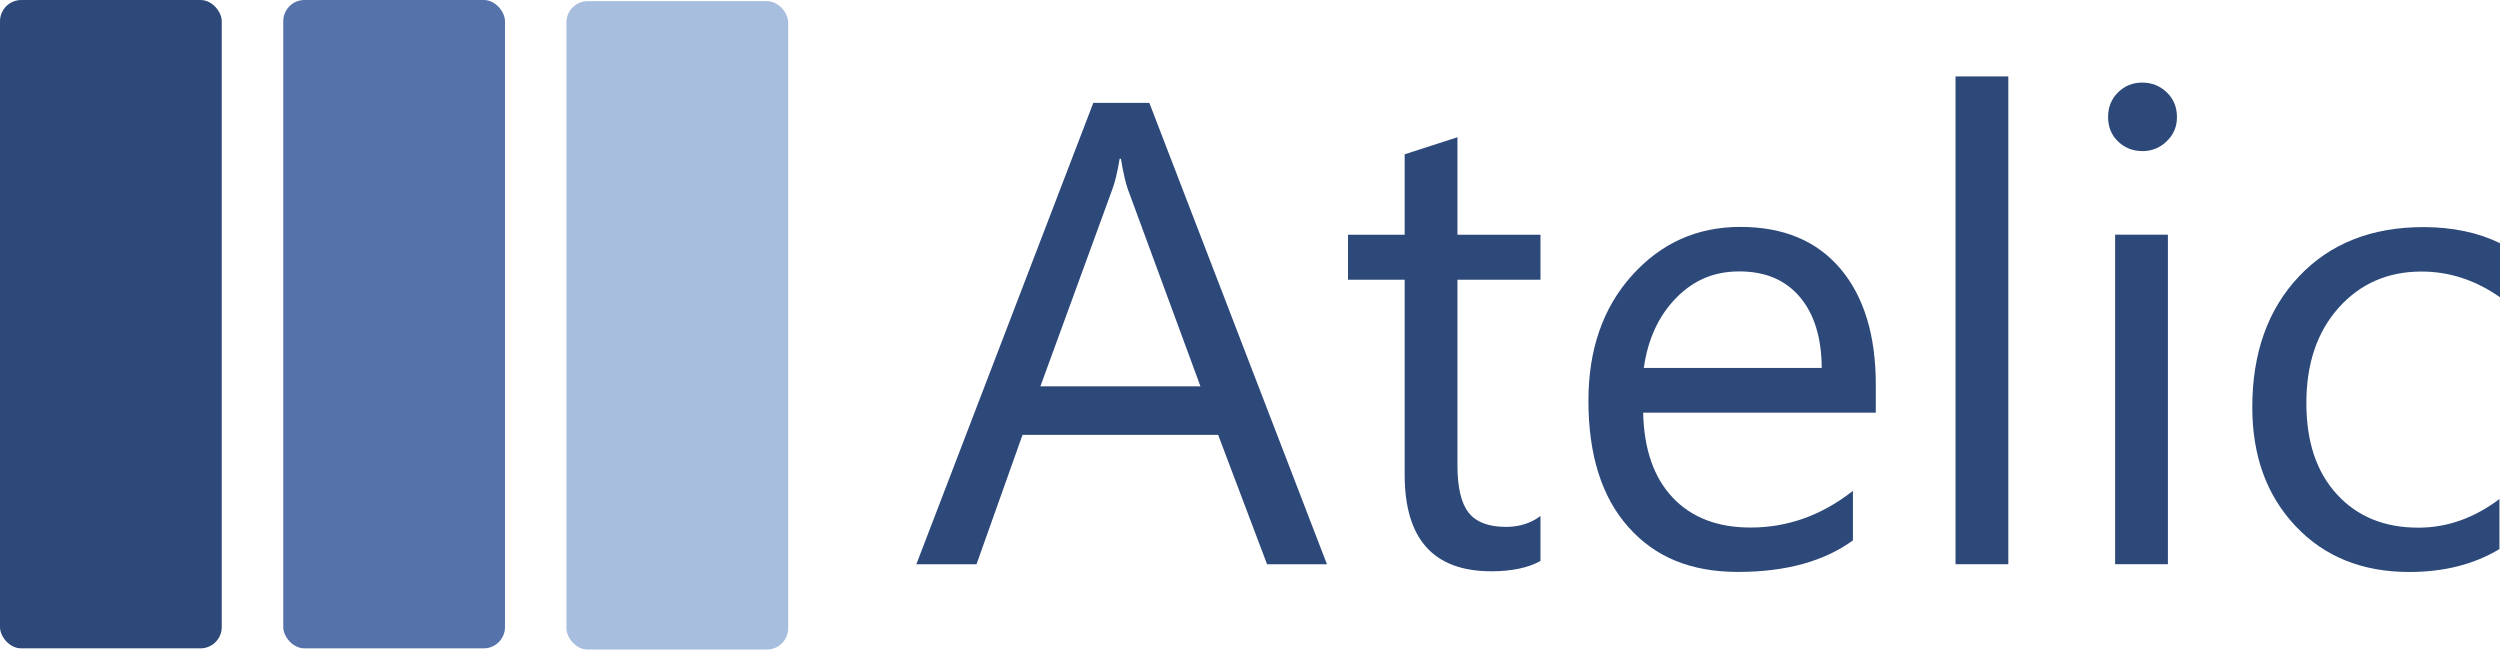
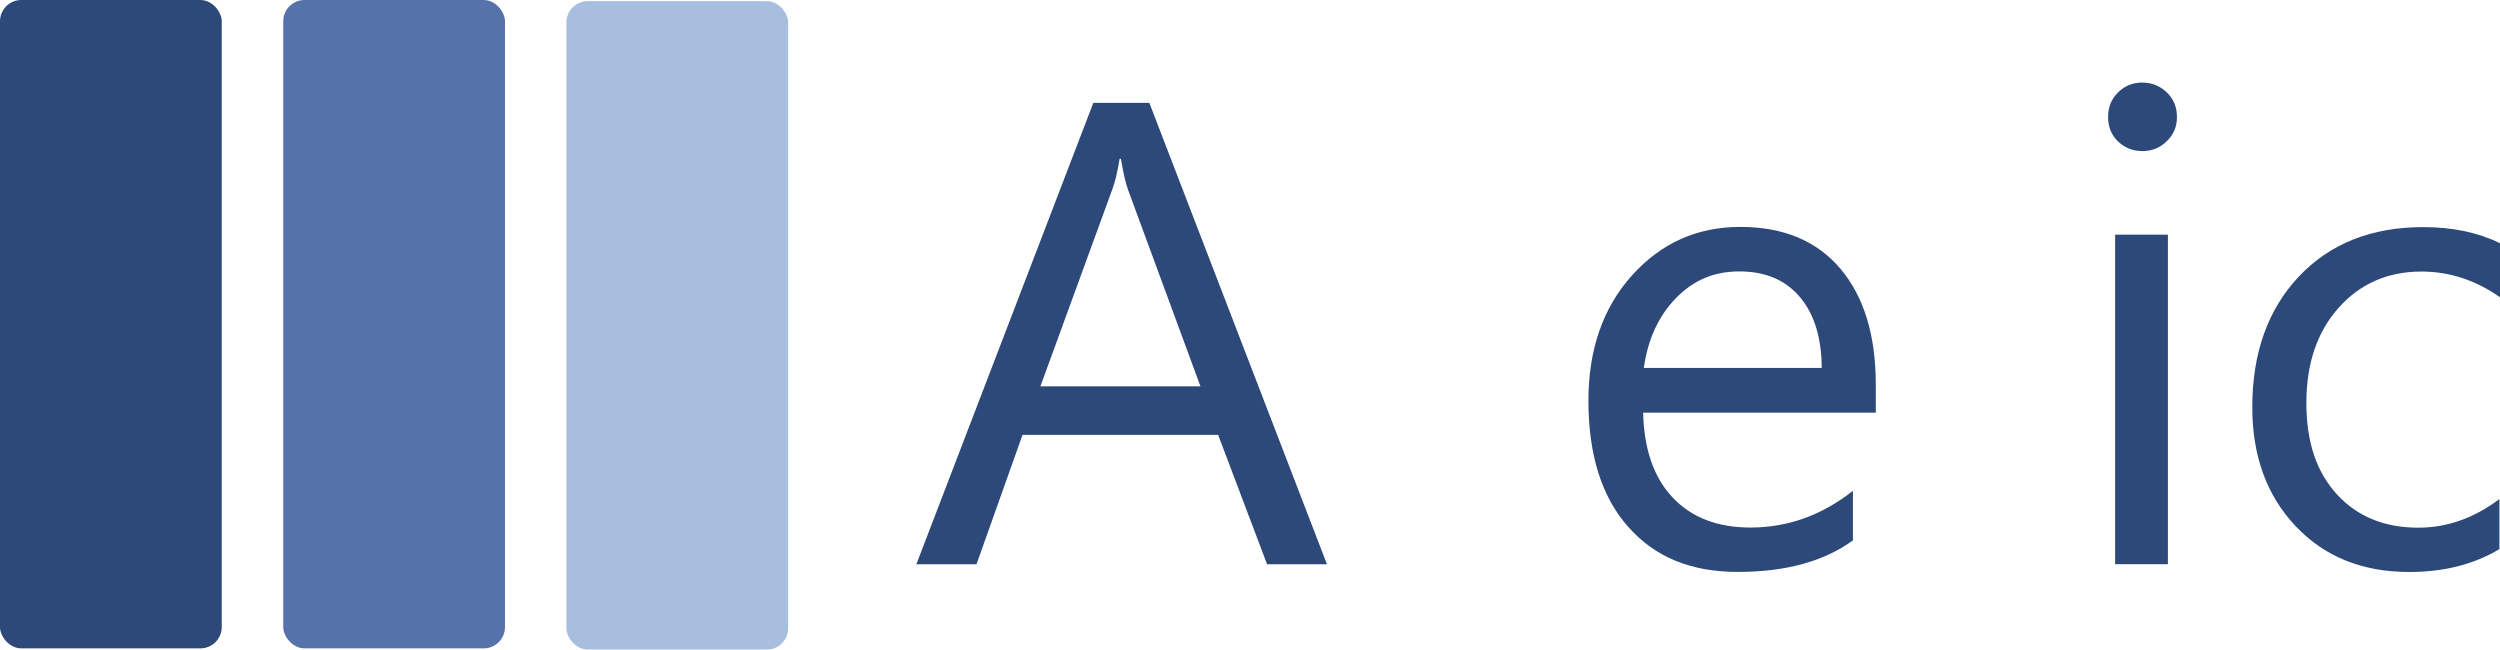
<svg xmlns="http://www.w3.org/2000/svg" viewBox="0 0 386.94 100.53" data-name="Vrstva 2" id="Vrstva_2">
  <defs>
    <style>
      .cls-1 {
        fill: #a8bede;
      }

      .cls-2 {
        fill: #2d497a;
      }

      .cls-3 {
        fill: #5672ab;
      }
    </style>
  </defs>
  <g data-name="Vrstva 2" id="Vrstva_2-2">
    <g>
      <path d="m205.37,87.33h-9.26l-7.57-20.02h-30.28l-7.12,20.02h-9.31l27.39-71.41h8.67l27.49,71.41Zm-19.57-27.54l-11.21-30.43c-.37-1-.73-2.59-1.1-4.78h-.2c-.33,2.03-.71,3.62-1.15,4.78l-11.11,30.43h24.75Z" class="cls-2" />
-       <path d="m238.43,86.83c-1.93,1.06-4.47,1.59-7.62,1.59-8.93,0-13.4-4.98-13.4-14.94v-30.18h-8.77v-6.97h8.77v-12.45l8.17-2.64v15.09h12.85v6.97h-12.85v28.74c0,3.42.58,5.86,1.74,7.32,1.16,1.46,3.09,2.19,5.78,2.19,2.06,0,3.83-.56,5.33-1.69v6.97Z" class="cls-2" />
      <path d="m290.33,63.87h-36.01c.13,5.68,1.66,10.06,4.58,13.15,2.92,3.09,6.94,4.63,12.05,4.63,5.74,0,11.02-1.89,15.84-5.68v7.67c-4.48,3.25-10.41,4.88-17.78,4.88s-12.87-2.32-16.98-6.95c-4.12-4.63-6.18-11.15-6.18-19.55,0-7.93,2.25-14.4,6.75-19.4,4.5-5,10.08-7.5,16.76-7.5s11.84,2.16,15.49,6.47c3.65,4.32,5.48,10.31,5.48,17.98v4.28Zm-8.37-6.92c-.03-4.71-1.17-8.38-3.41-11.01s-5.35-3.93-9.34-3.93-7.12,1.38-9.81,4.13c-2.69,2.76-4.35,6.36-4.98,10.81h27.54Z" class="cls-2" />
-       <path d="m310.84,87.33h-8.17V11.83h8.17v75.5Z" class="cls-2" />
-       <path d="m331.56,23.38c-1.46,0-2.71-.5-3.74-1.49s-1.54-2.26-1.54-3.78.51-2.8,1.54-3.81c1.03-1.01,2.27-1.52,3.74-1.52s2.76.51,3.81,1.52c1.05,1.01,1.57,2.28,1.57,3.81s-.52,2.71-1.57,3.74c-1.05,1.03-2.32,1.54-3.81,1.54Zm3.98,63.94h-8.17v-51h8.17v51Z" class="cls-2" />
+       <path d="m331.56,23.38c-1.46,0-2.71-.5-3.74-1.49s-1.54-2.26-1.54-3.78.51-2.8,1.54-3.81c1.03-1.01,2.27-1.52,3.74-1.52s2.76.51,3.81,1.52c1.05,1.01,1.57,2.28,1.57,3.81s-.52,2.71-1.57,3.74c-1.05,1.03-2.32,1.54-3.81,1.54Zm3.98,63.94h-8.17v-51h8.17v51" class="cls-2" />
      <path d="m386.84,84.99c-3.92,2.36-8.57,3.54-13.94,3.54-7.27,0-13.14-2.37-17.6-7.1-4.47-4.73-6.7-10.86-6.7-18.4,0-8.4,2.41-15.15,7.22-20.24,4.81-5.1,11.24-7.64,19.27-7.64,4.48,0,8.43.83,11.85,2.49v8.37c-3.79-2.66-7.84-3.98-12.15-3.98-5.21,0-9.49,1.87-12.82,5.6s-5,8.64-5,14.72,1.57,10.69,4.71,14.14c3.14,3.45,7.35,5.18,12.62,5.18,4.45,0,8.63-1.48,12.55-4.43v7.77Z" class="cls-2" />
    </g>
    <rect ry="3.29" rx="3.29" height="100.35" width="34.32" y="0" class="cls-2" />
    <rect ry="3.29" rx="3.29" height="100.35" width="34.32" y=".18" x="87.67" class="cls-1" />
    <rect ry="3.29" rx="3.29" height="100.35" width="34.32" x="43.84" class="cls-3" />
  </g>
</svg>